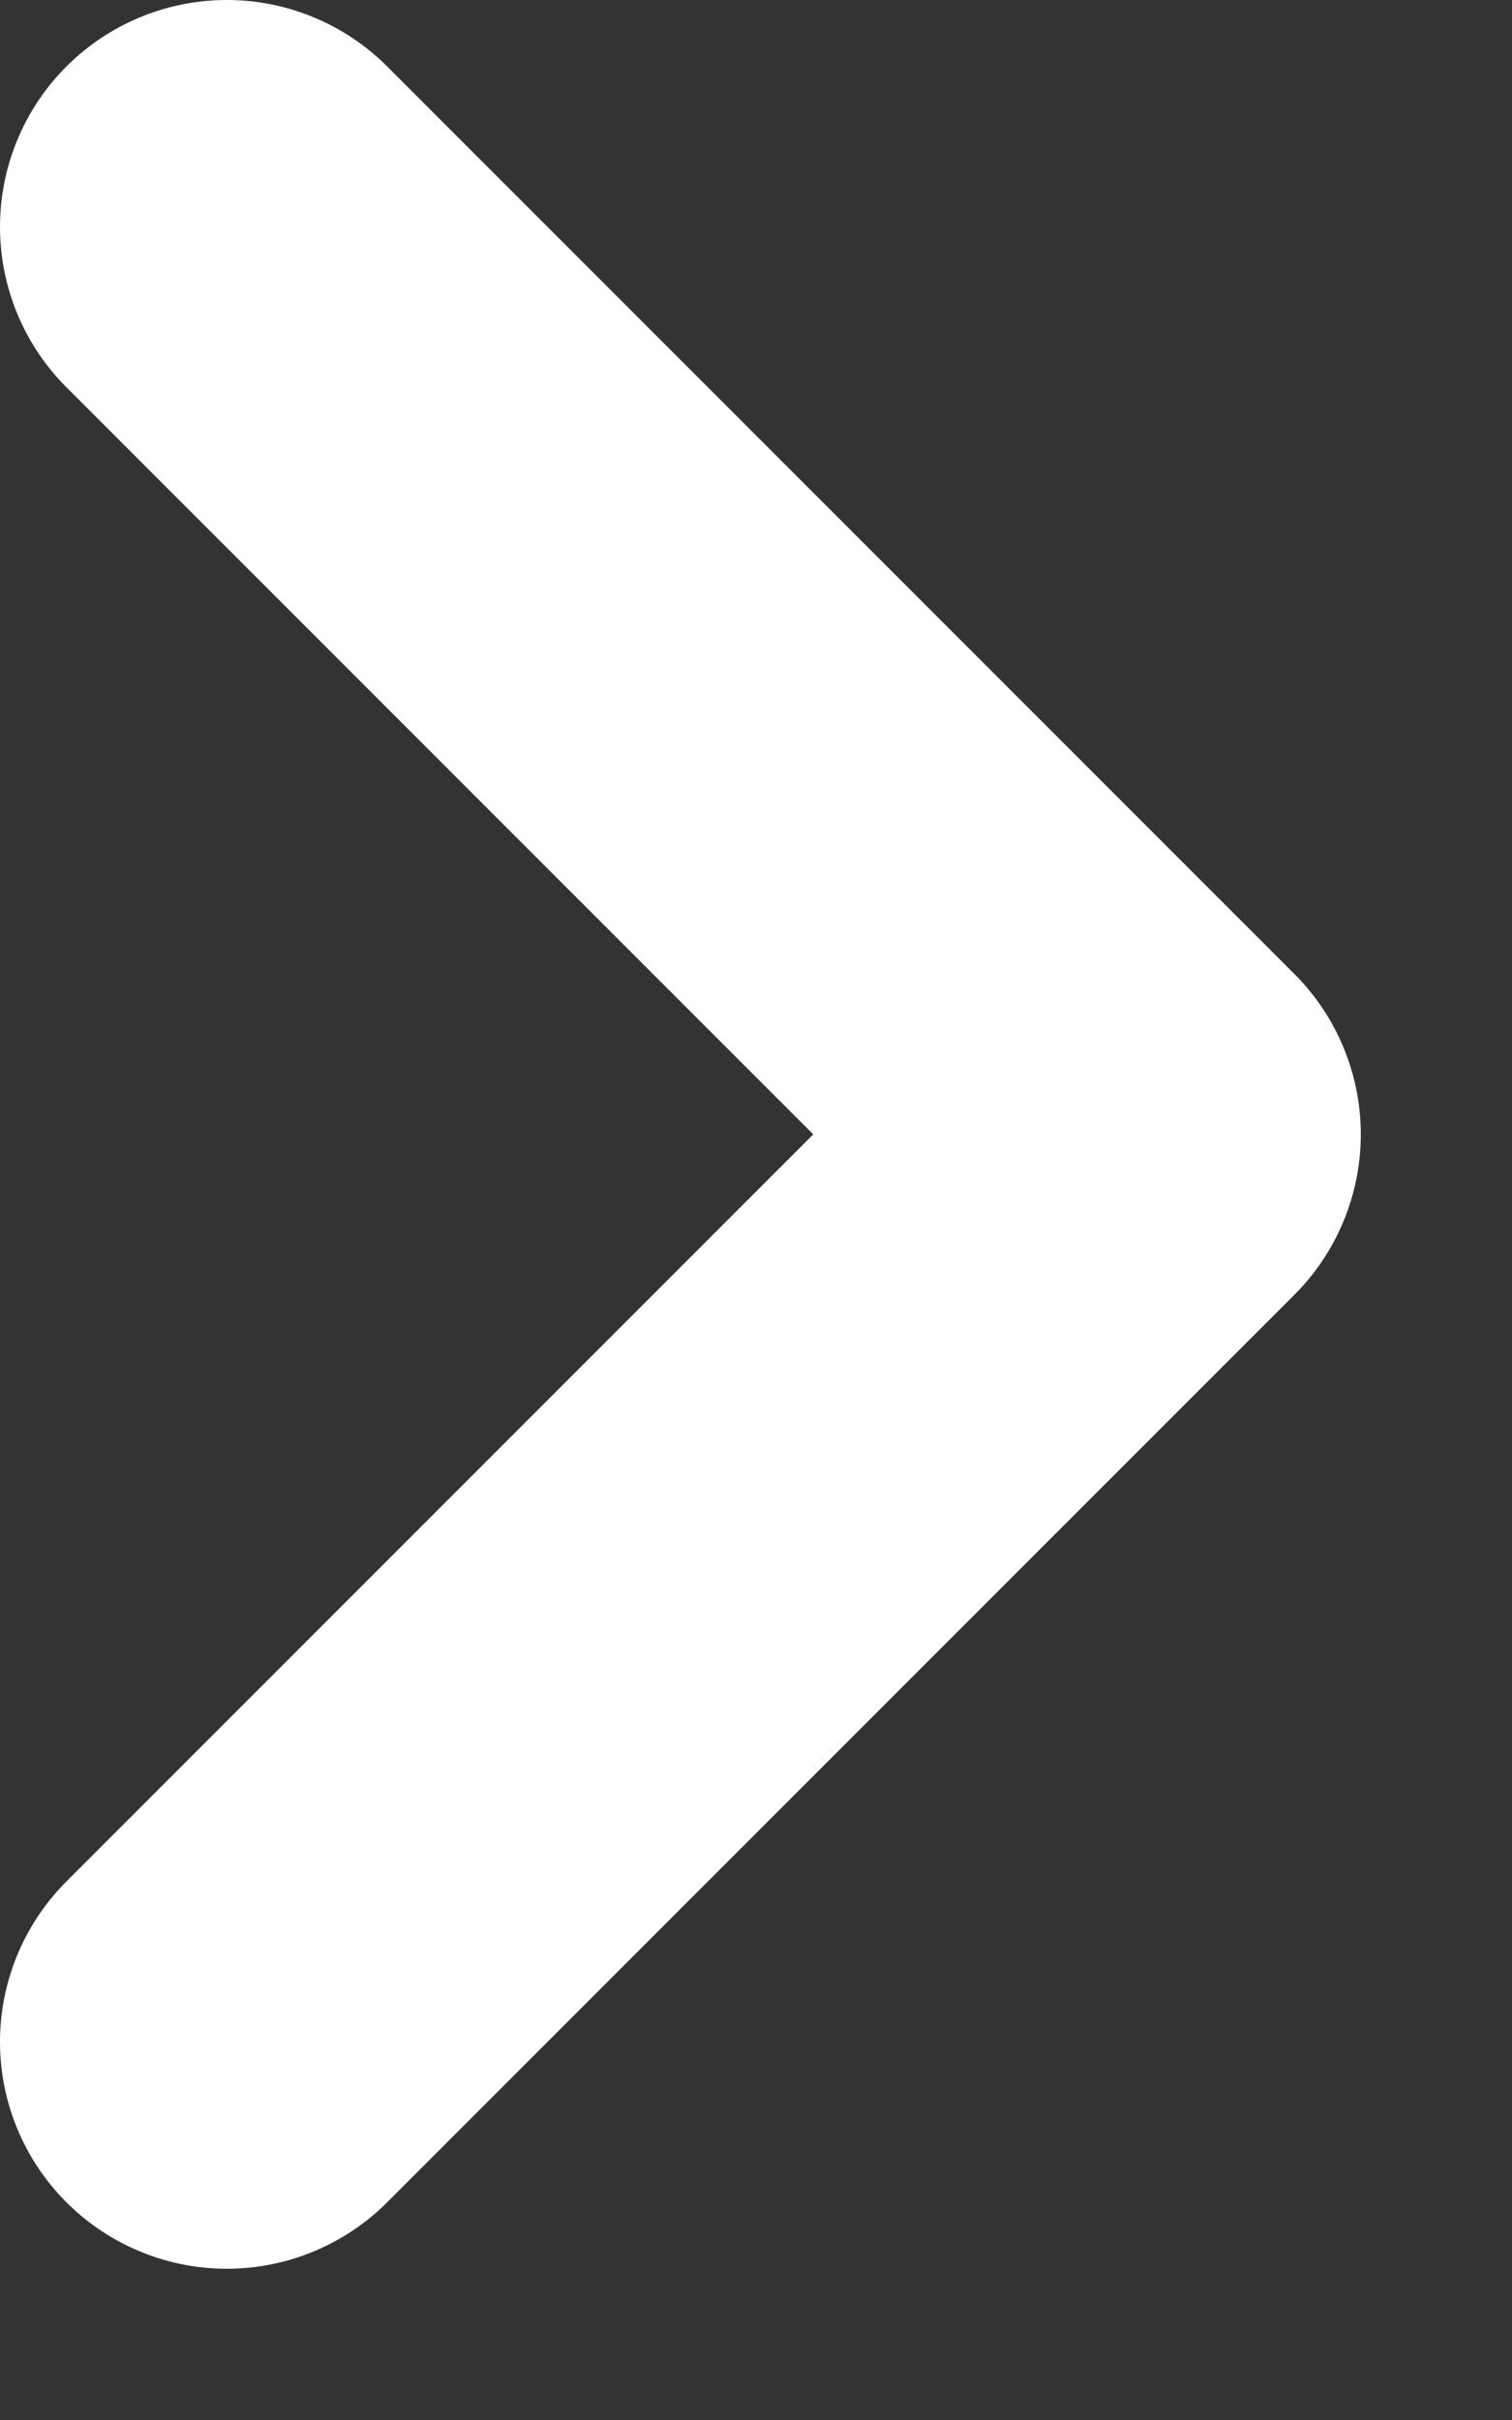
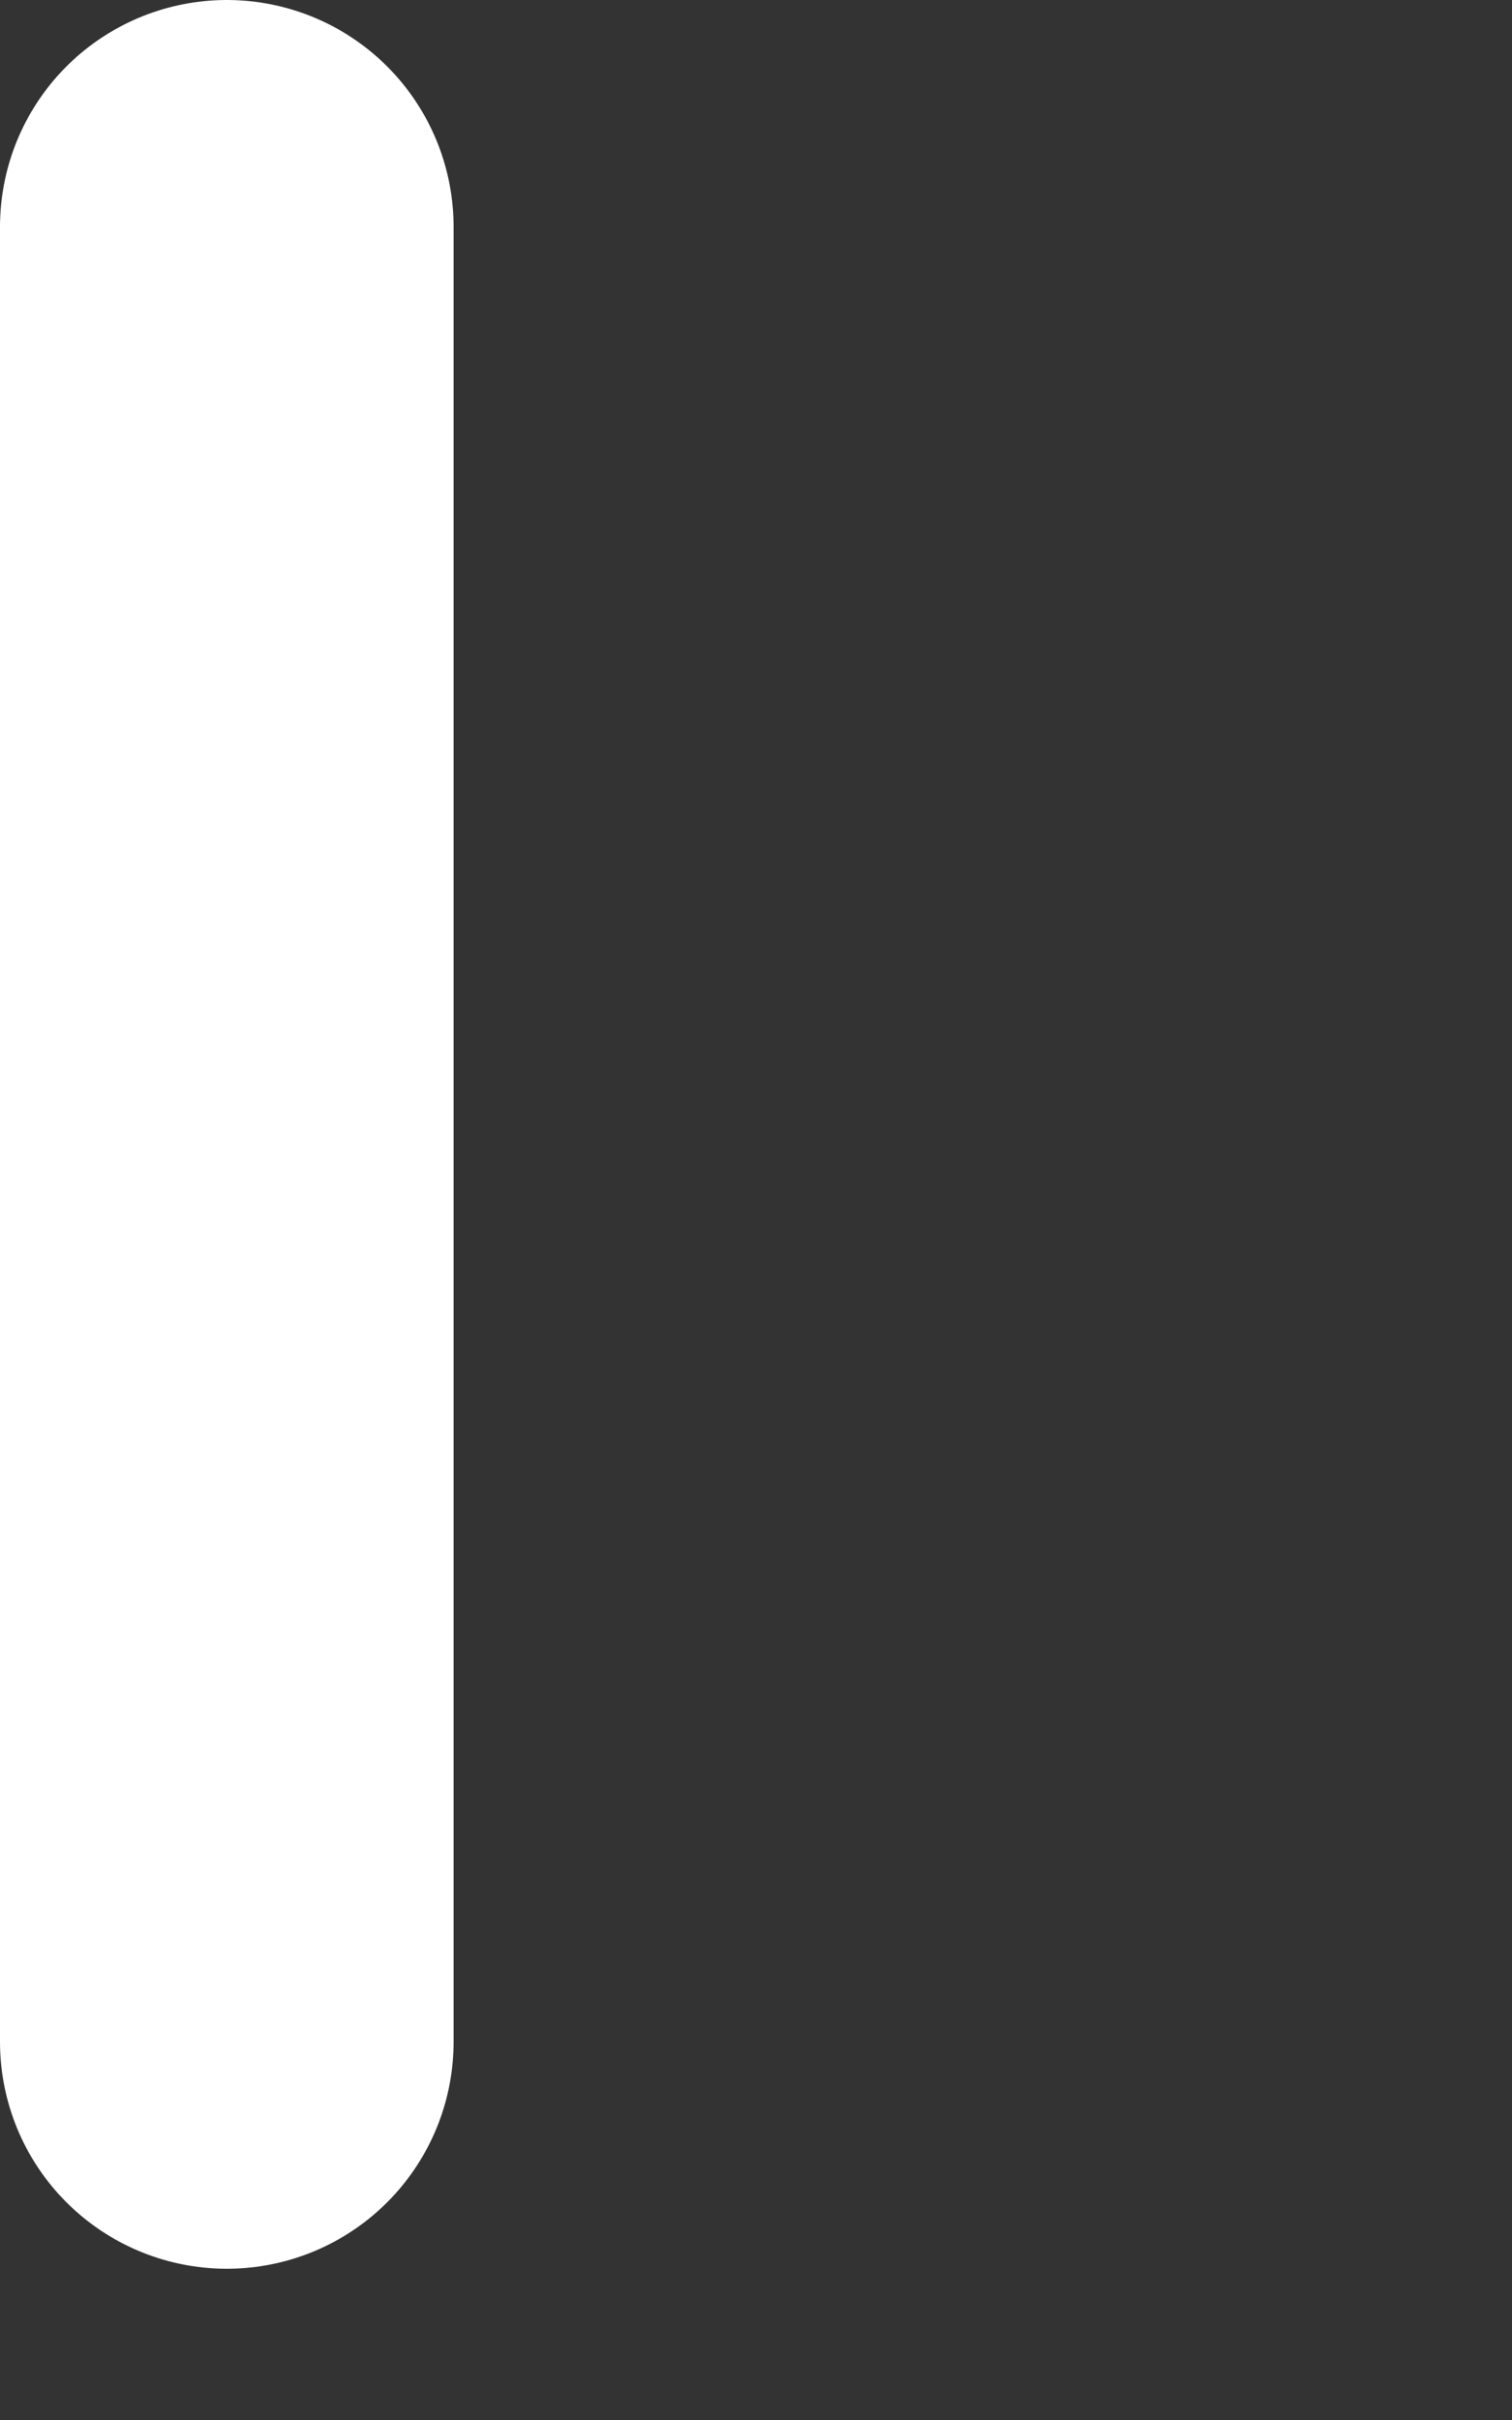
<svg xmlns="http://www.w3.org/2000/svg" width="5" height="8" viewBox="0 0 5 8" fill="none">
  <rect x="0" y="0" width="5" height="8" fill="#333333" stroke="none" />
-   <path d="M0.75 6.75L3.75 3.75L0.75 0.75" stroke="white" stroke-width="1.5" stroke-linecap="round" stroke-linejoin="round" />
+   <path d="M0.75 6.75L0.75 0.75" stroke="white" stroke-width="1.5" stroke-linecap="round" stroke-linejoin="round" />
</svg>